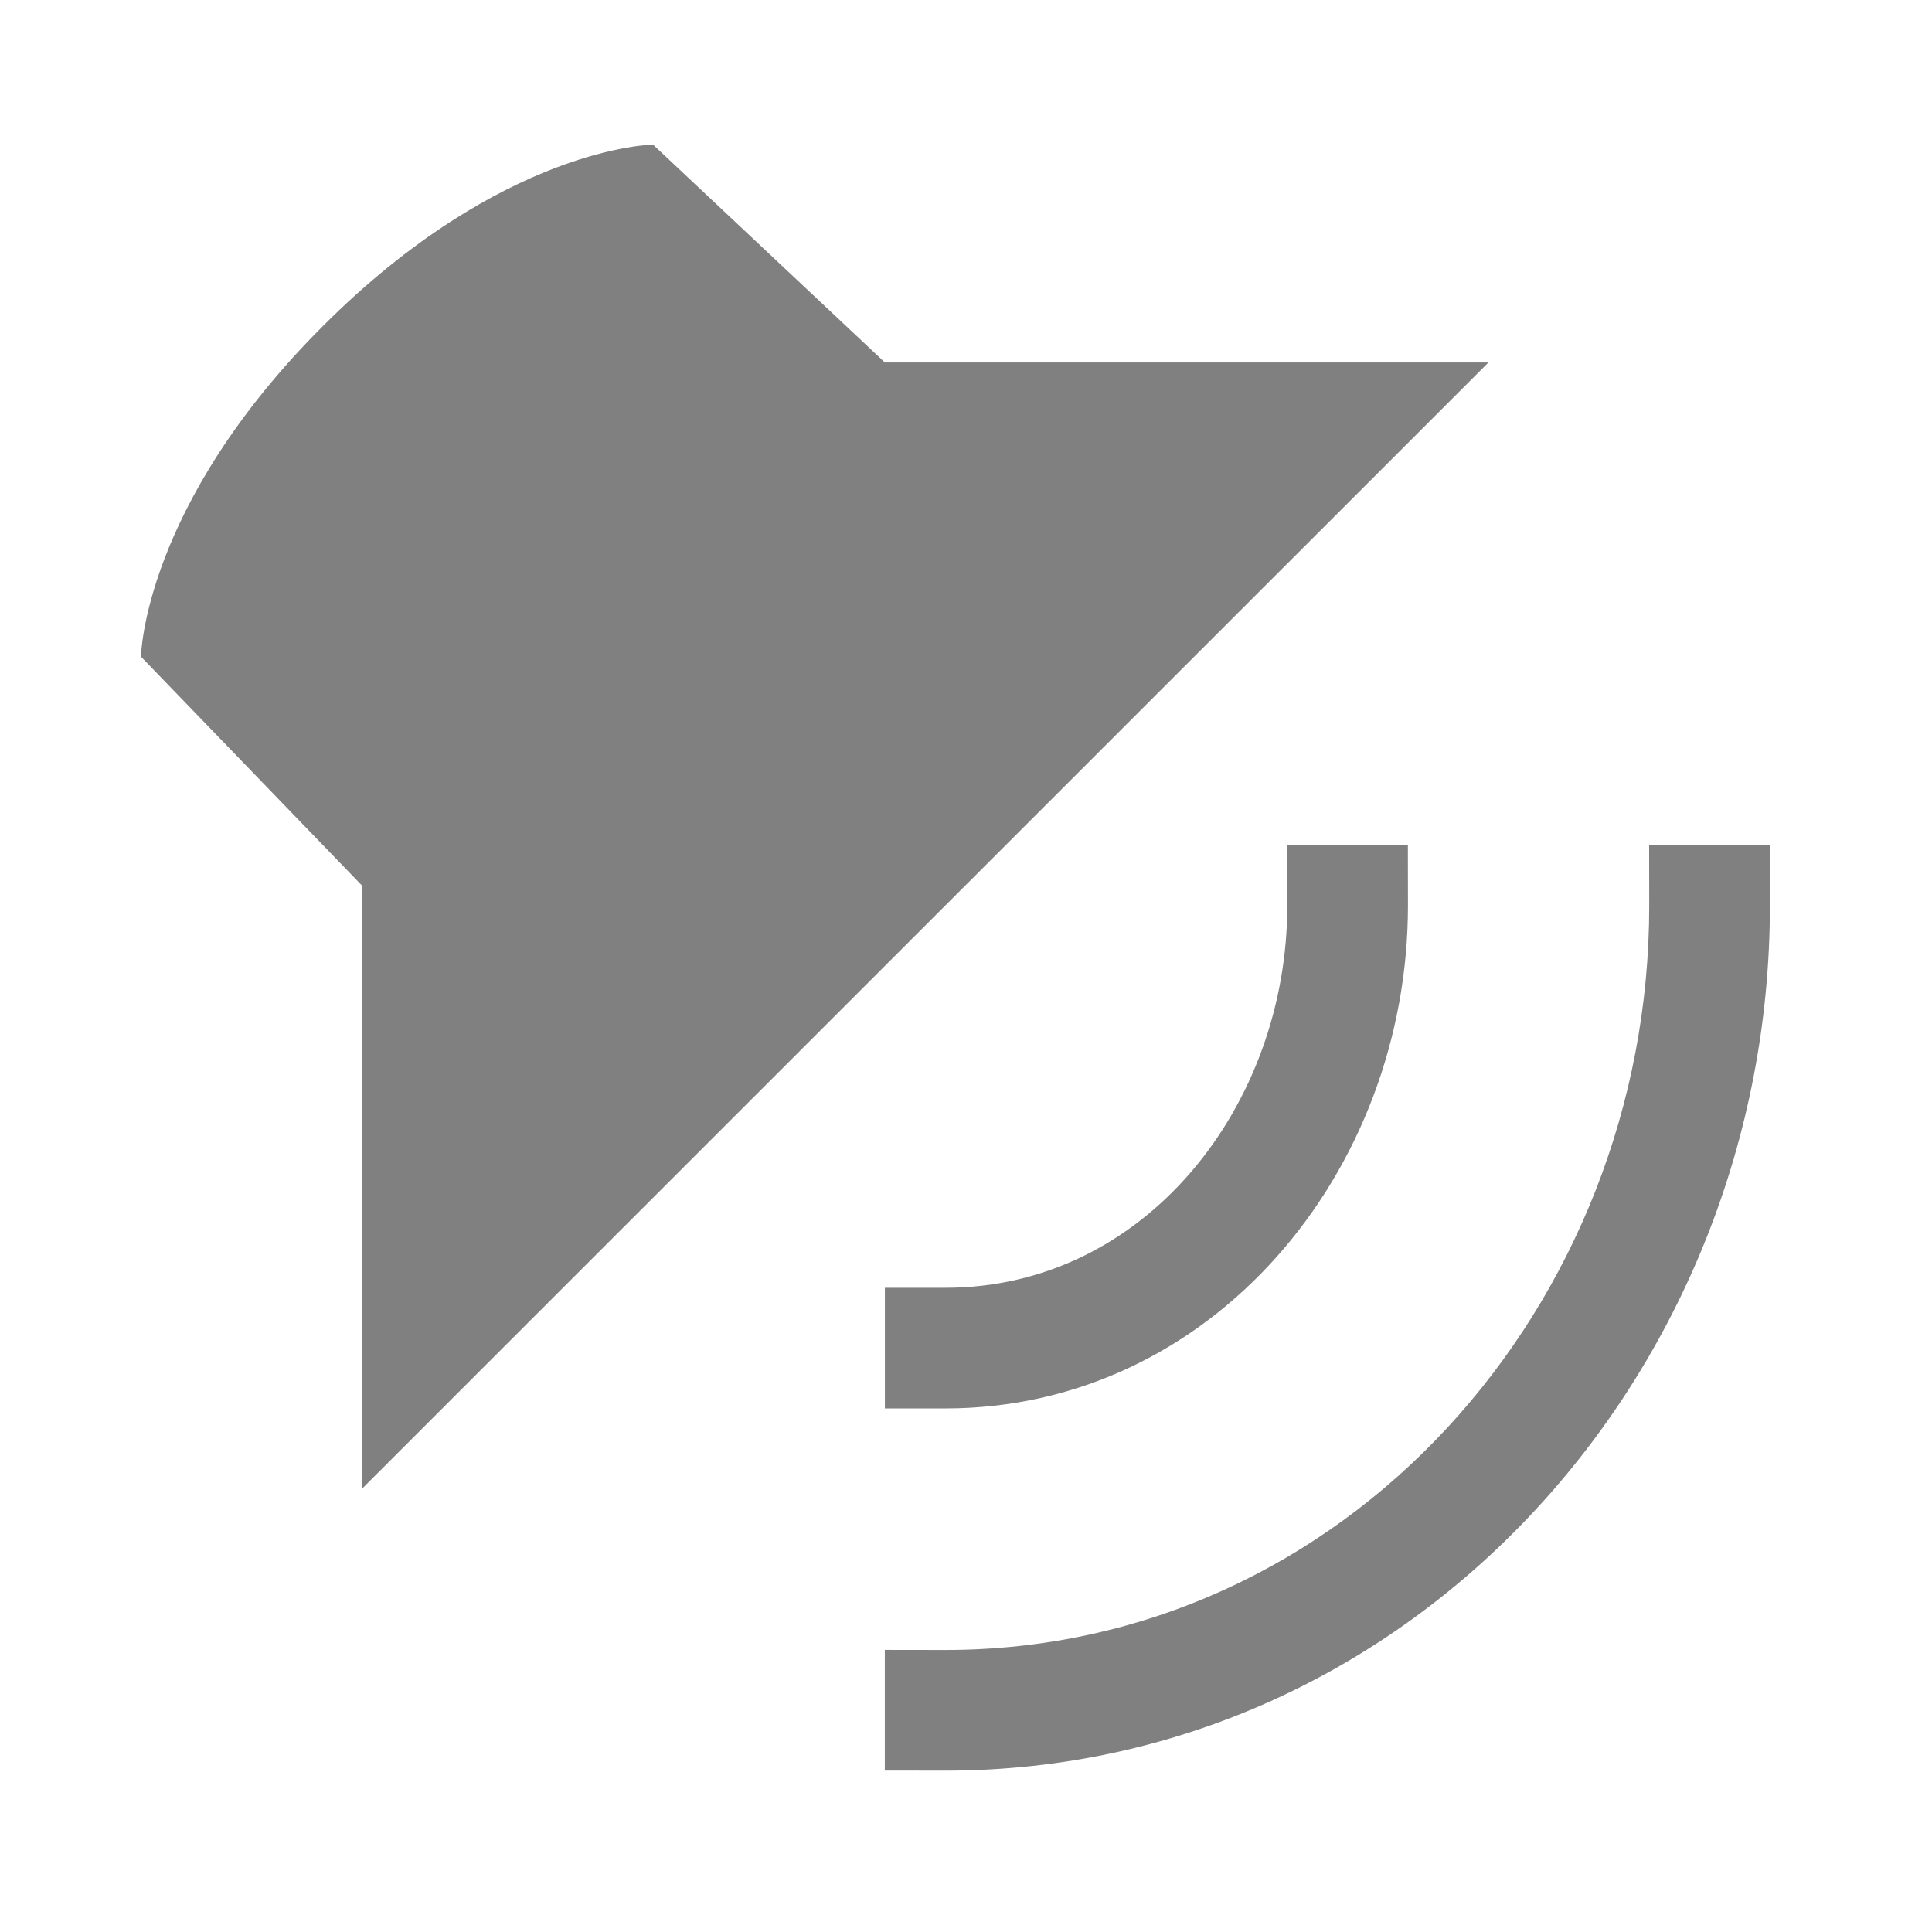
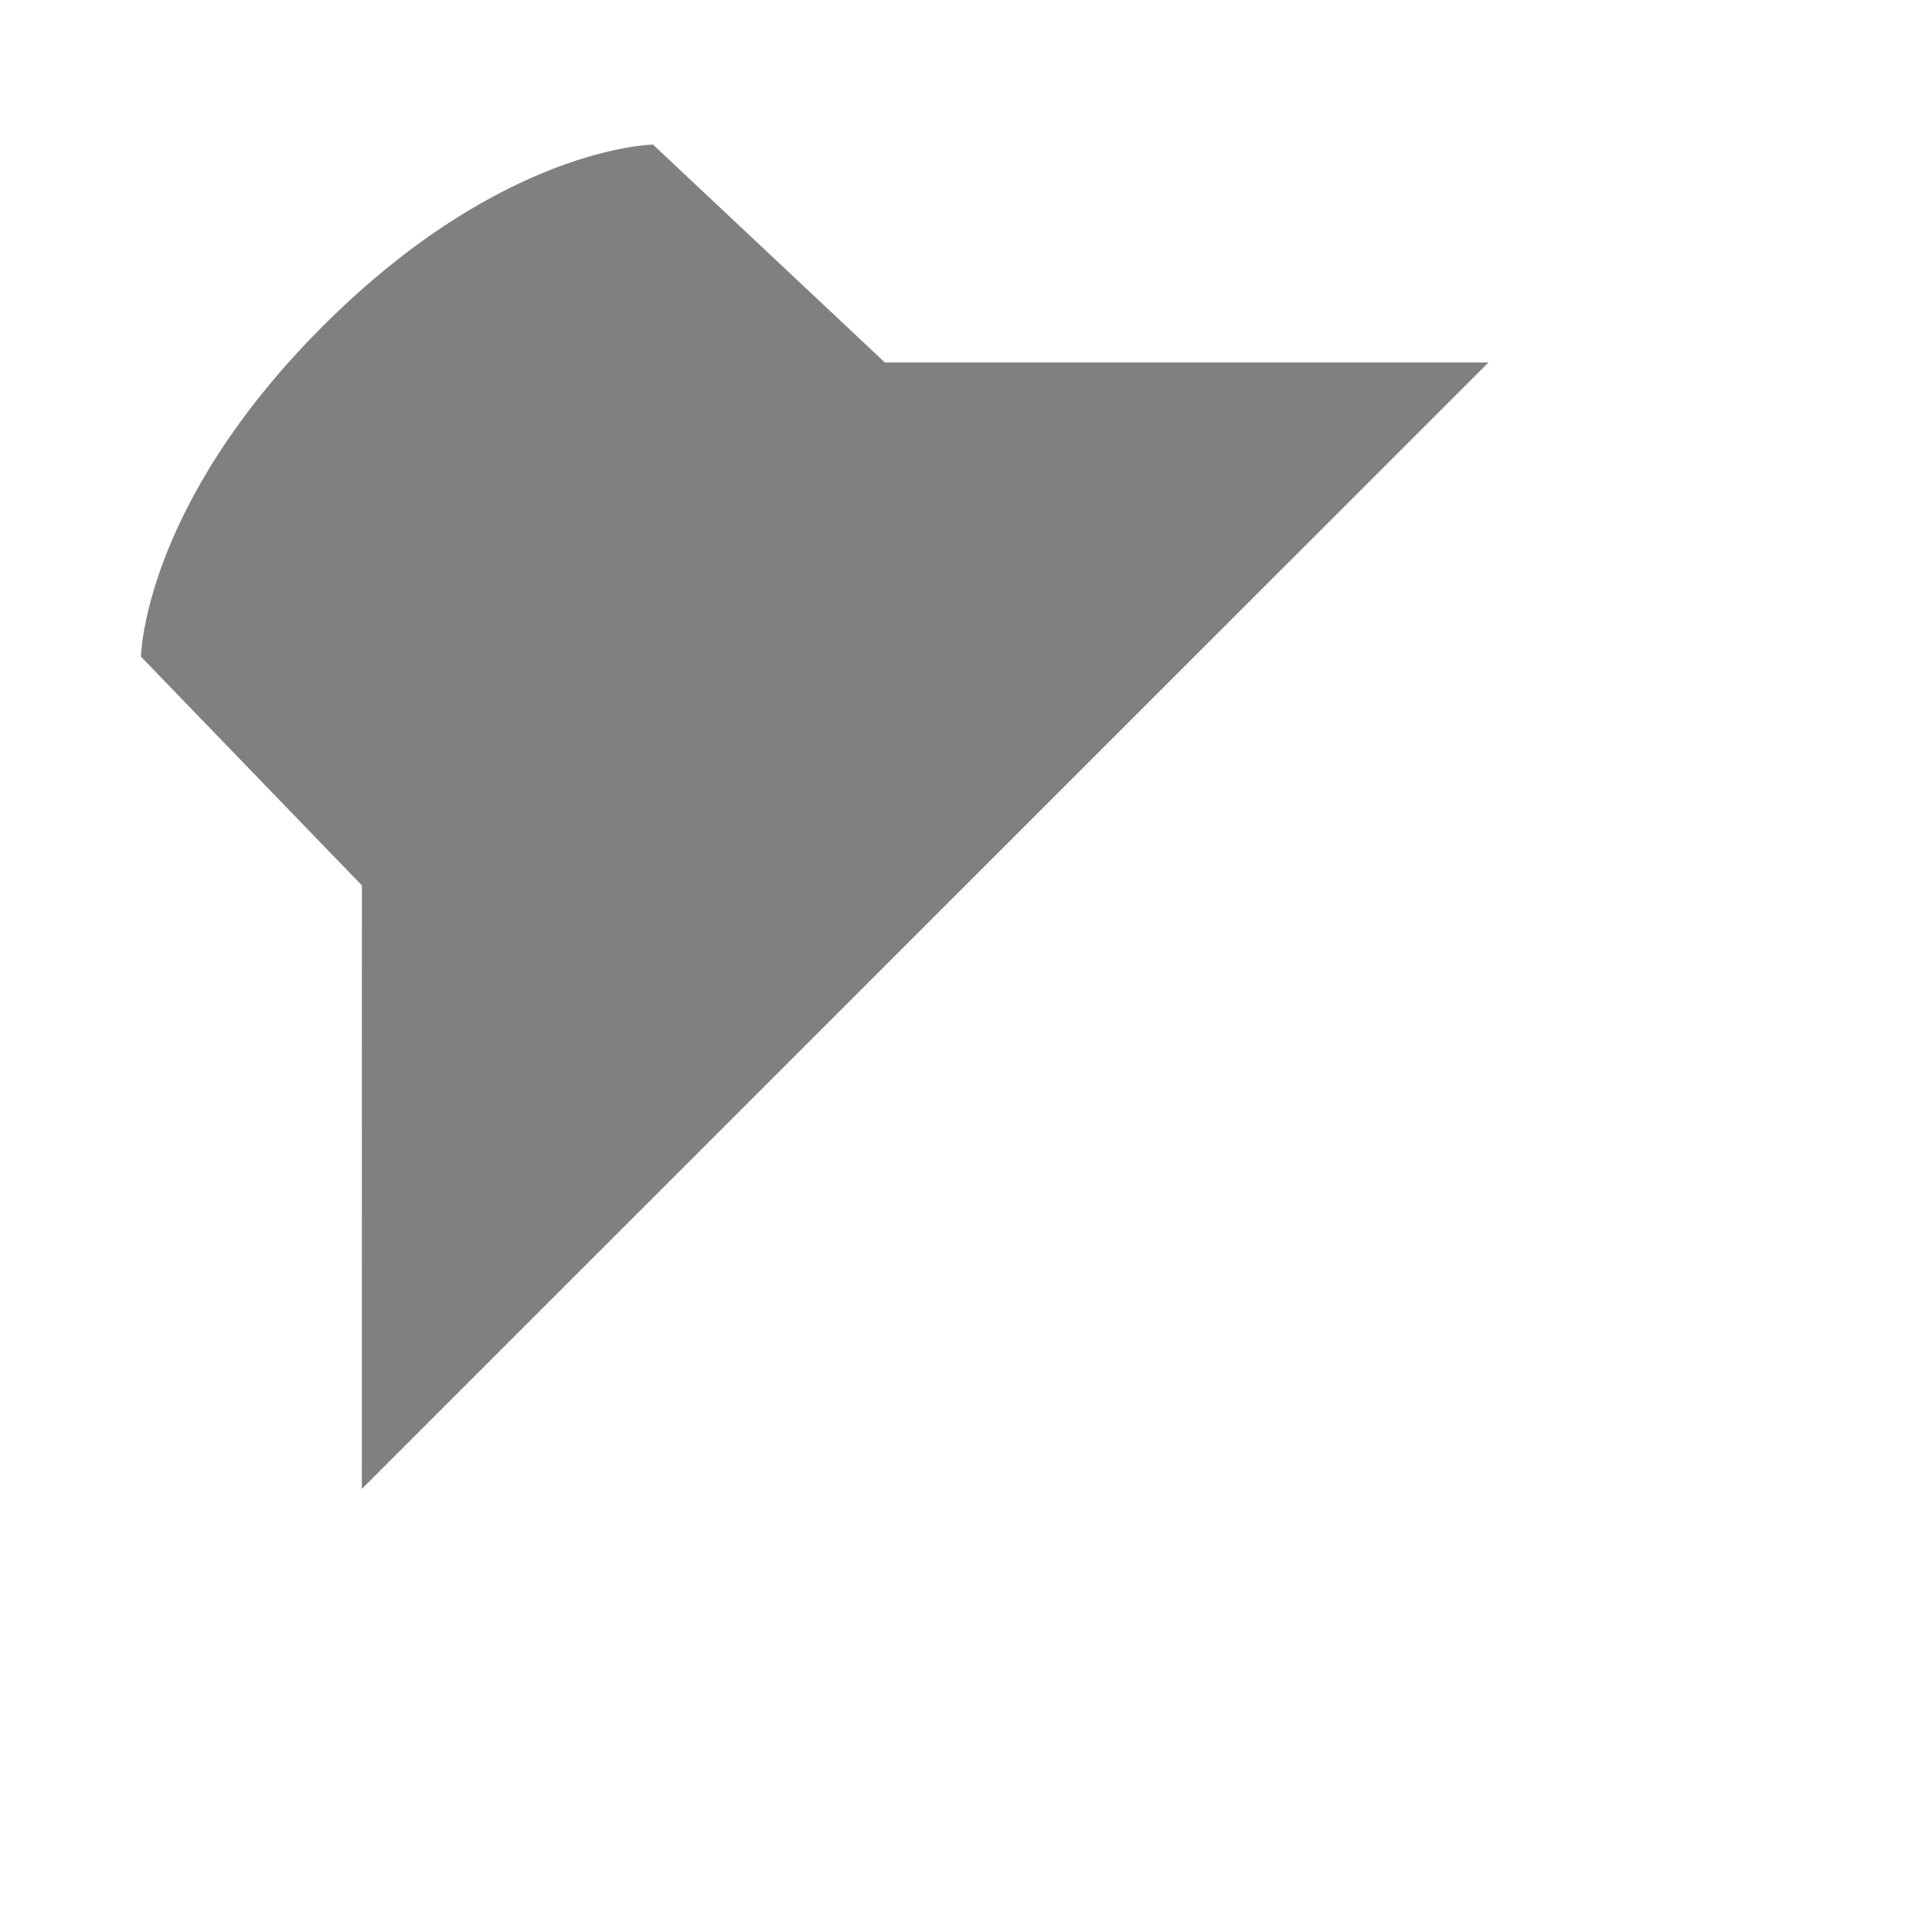
<svg xmlns="http://www.w3.org/2000/svg" xmlns:ns1="http://www.inkscape.org/namespaces/inkscape" xmlns:ns2="http://sodipodi.sourceforge.net/DTD/sodipodi-0.dtd" width="48" height="48" viewBox="0 0 12.7 12.7" version="1.1" id="svg11382" ns1:version="0.92.4 (5da689c313, 2019-01-14)" ns2:docname="audio-speaker-left.svg">
  <defs id="defs11376" />
  <ns2:namedview id="base" pagecolor="#ffffff" bordercolor="#666666" borderopacity="1.0" ns1:pageopacity="0.0" ns1:pageshadow="2" ns1:zoom="11.313708" ns1:cx="20.616327" ns1:cy="27.018551" ns1:document-units="px" ns1:current-layer="layer1" showgrid="true" units="px" ns1:window-width="1296" ns1:window-height="704" ns1:window-x="70" ns1:window-y="27" ns1:window-maximized="1" ns1:document-rotation="0">
    <ns1:grid type="xygrid" id="grid11927" />
  </ns2:namedview>
  <g ns1:label="Layer 1" ns1:groupmode="layer" id="layer1" transform="translate(0,-284.3)">
    <g id="g7106" transform="matrix(0.561,0.561,0.561,-0.561,-2.928,290.372)" style="fill:#808080;stroke-width:0.333">
      <path d="M 8.041,1.418 4.506,4.954 1.871,5 C 1.871,5 1,5.894 1,8.002 1,10.11 1.871,11 1.871,11 l 2.635,0.082 3.536,3.536 z" id="path7100" ns1:connector-curvature="0" style="stroke-width:0.333" ns2:nodetypes="cccscccc" />
-       <path d="m 10.634,4.954 -0.707,0.707 0.354,0.354 c 1.172,1.171 0.936,3.072 -0.236,4.243 l -0.354,0.353 0.707,0.707 0.354,-0.353 c 1.562,-1.562 1.797,-4.095 0.236,-5.657 z" style="color:#000000;font-weight:400;line-height:normal;font-family:sans-serif;font-variant-ligatures:normal;font-variant-position:normal;font-variant-caps:normal;font-variant-numeric:normal;font-variant-alternates:normal;font-feature-settings:normal;text-indent:0;text-align:start;text-decoration:none;text-decoration-line:none;text-decoration-style:solid;text-decoration-color:#000000;text-transform:none;text-orientation:mixed;white-space:normal;shape-padding:0;overflow:visible;isolation:auto;mix-blend-mode:normal;stroke-width:0.333" font-weight="400" overflow="visible" id="path7102" ns1:connector-curvature="0" ns2:nodetypes="ccccccccc" />
-       <path d="m 12.755,2.832 -0.707,0.707 0.354,0.353 c 2.344,2.343 2.108,6.144 -0.236,8.486 l -0.354,0.353 0.707,0.707 0.354,-0.353 c 2.733,-2.734 2.969,-7.167 0.236,-9.9 z" style="color:#000000;font-weight:400;line-height:normal;font-family:sans-serif;font-variant-ligatures:normal;font-variant-position:normal;font-variant-caps:normal;font-variant-numeric:normal;font-variant-alternates:normal;font-feature-settings:normal;text-indent:0;text-align:start;text-decoration:none;text-decoration-line:none;text-decoration-style:solid;text-decoration-color:#000000;text-transform:none;text-orientation:mixed;white-space:normal;shape-padding:0;overflow:visible;isolation:auto;mix-blend-mode:normal;stroke-width:0.333" font-weight="400" overflow="visible" id="path7104" ns1:connector-curvature="0" ns2:nodetypes="ccccccccc" />
    </g>
  </g>
</svg>